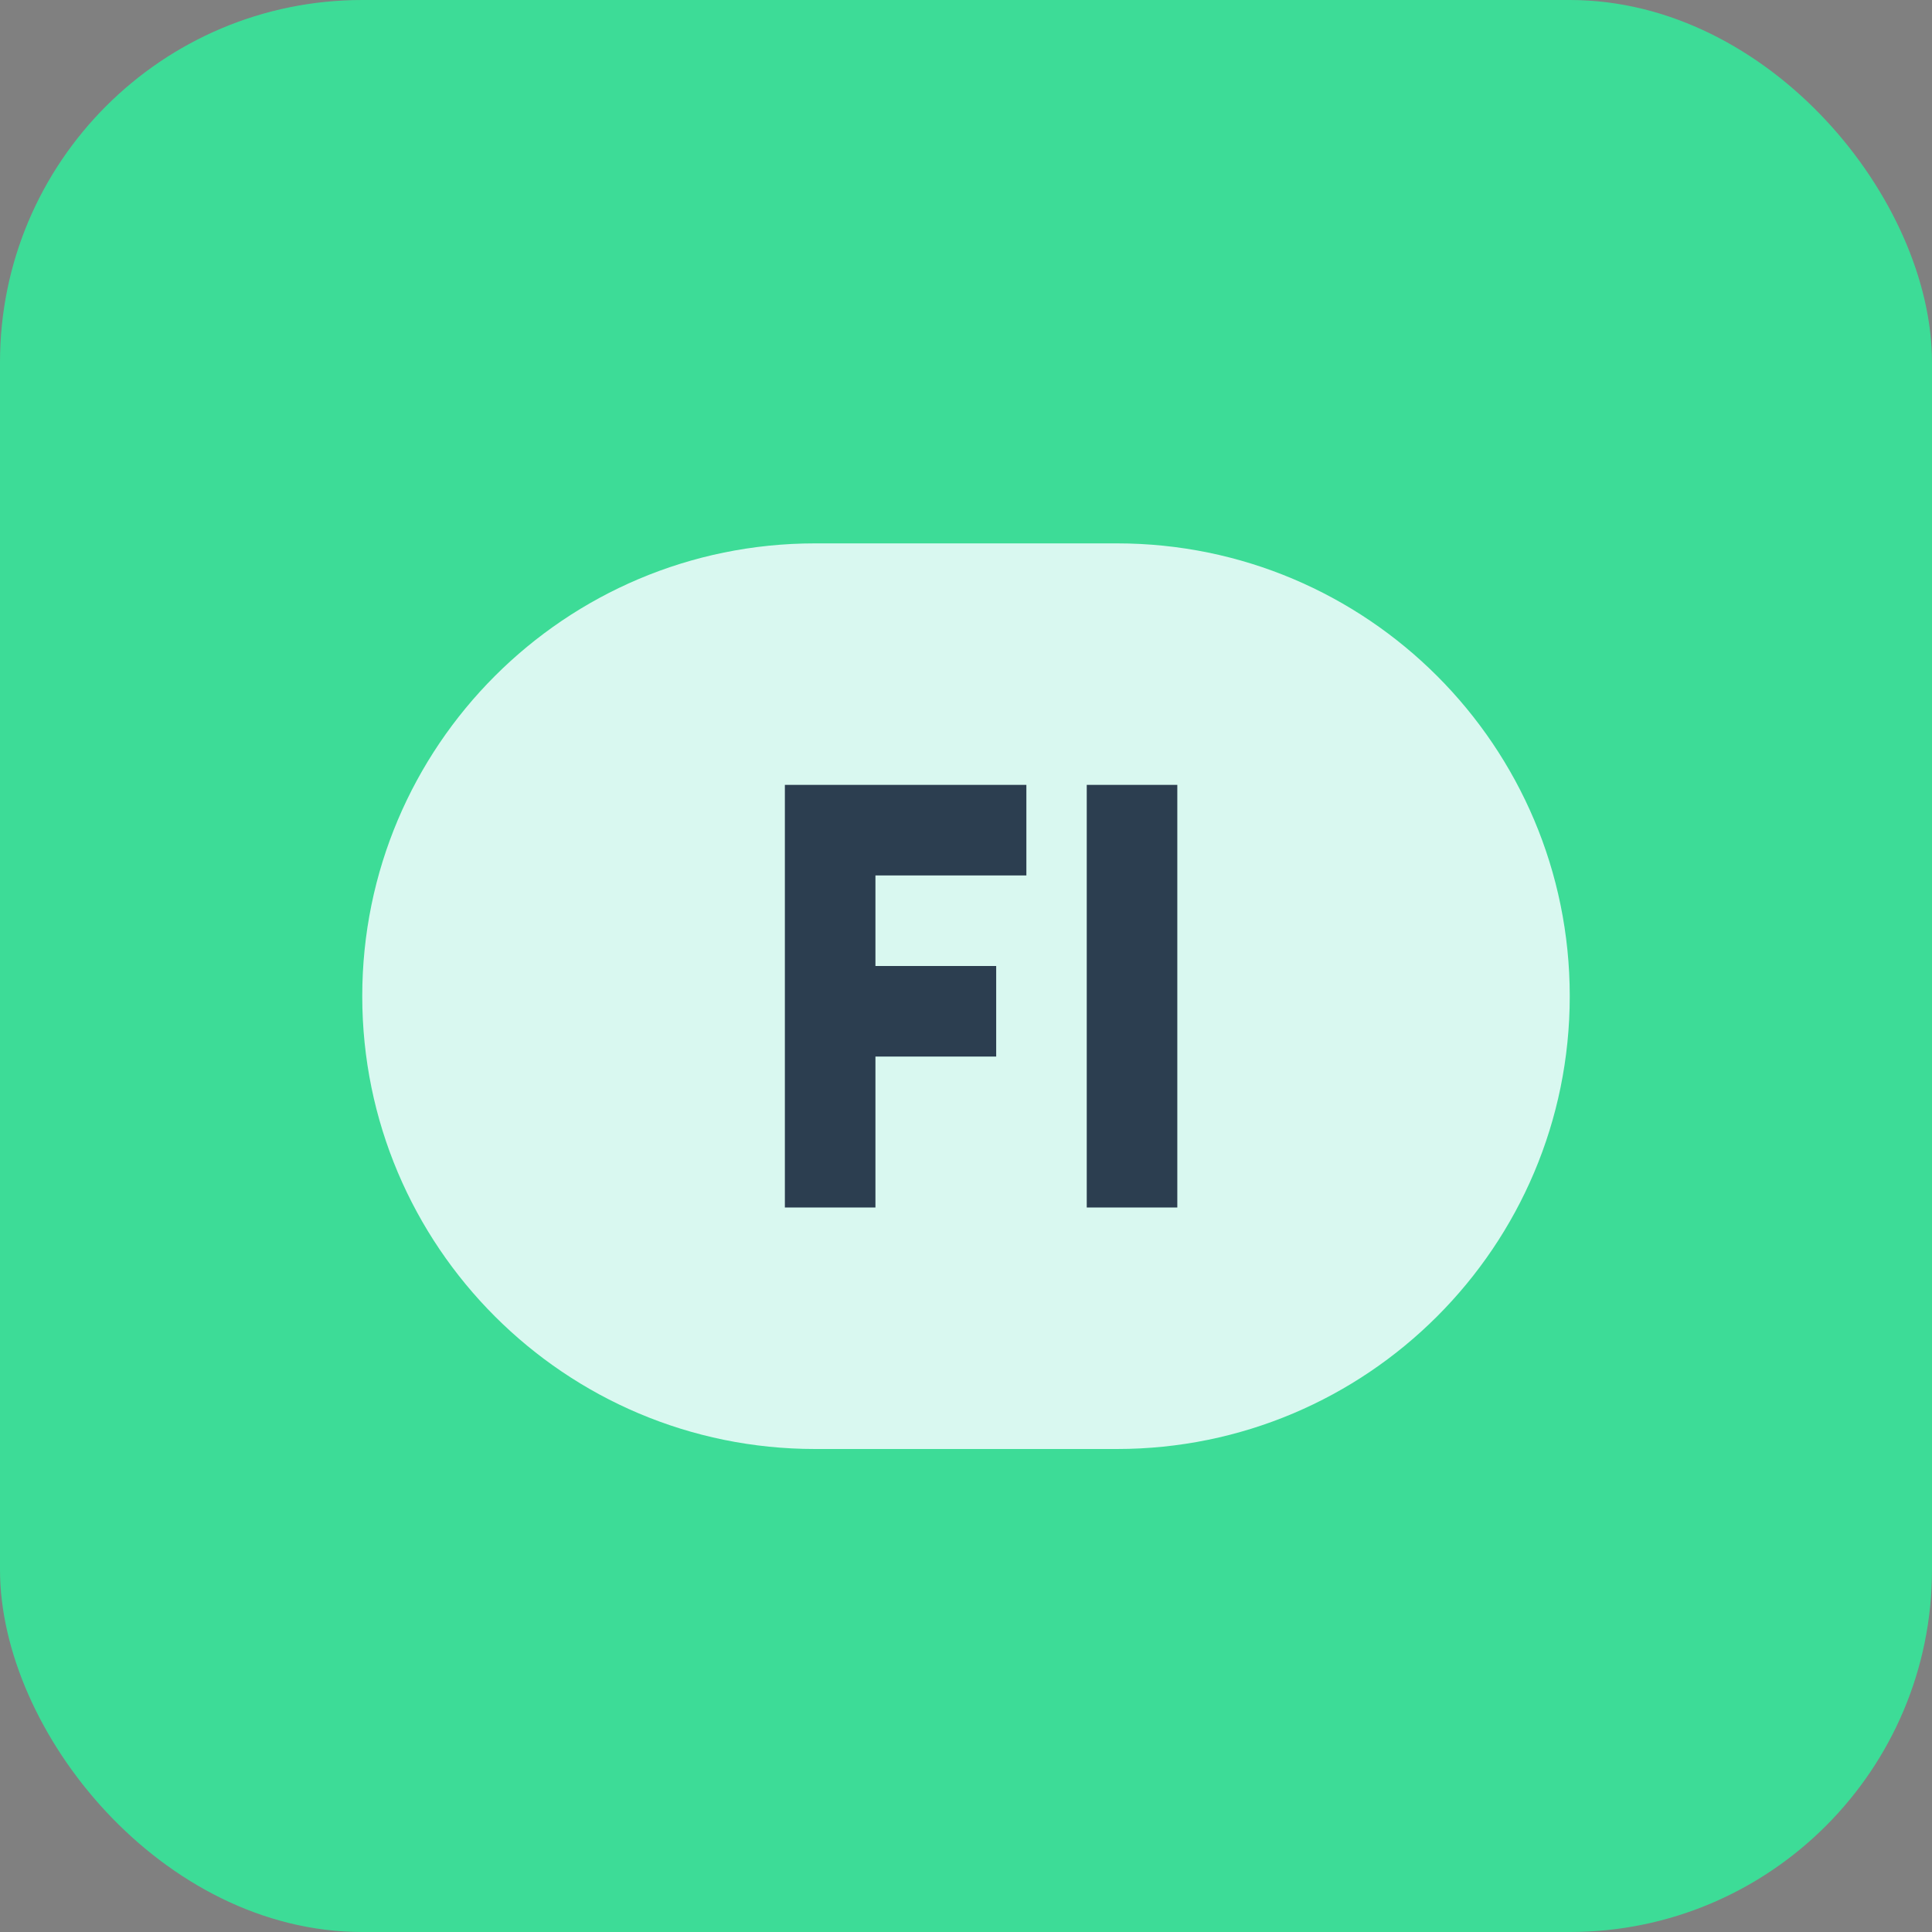
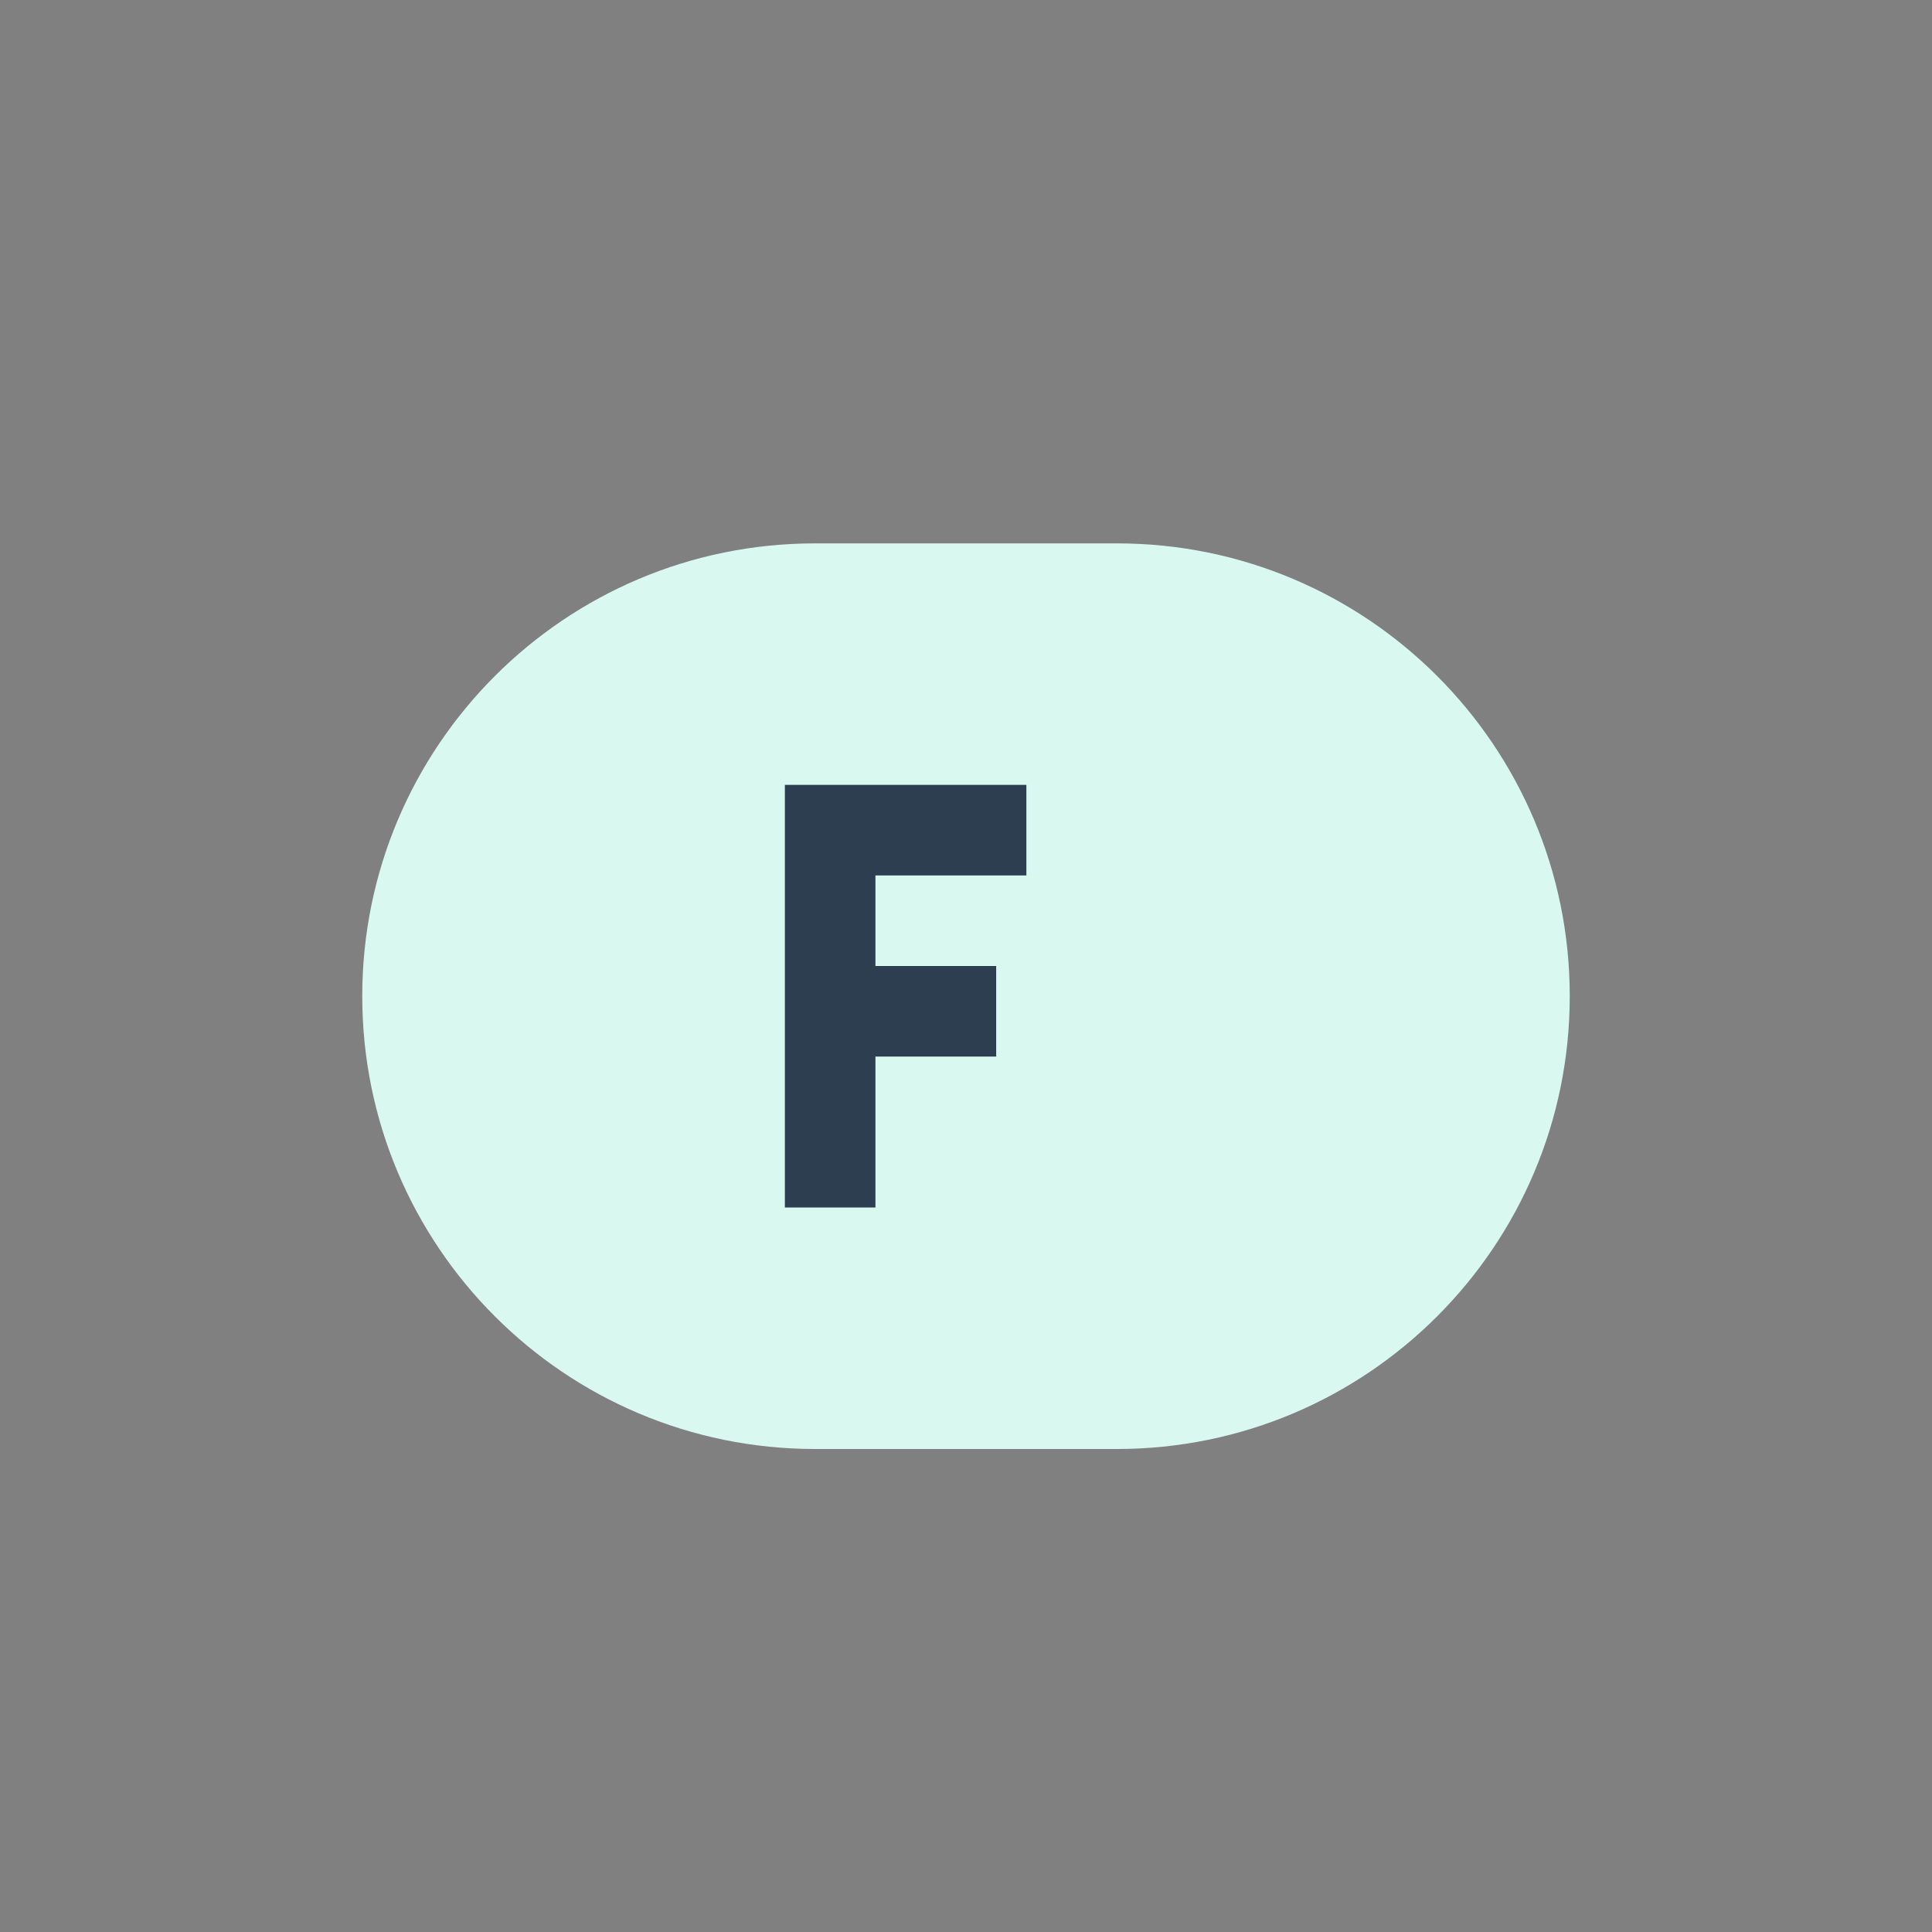
<svg xmlns="http://www.w3.org/2000/svg" width="32" height="32" viewBox="0 0 32 32" fill="none">
  <rect x="0" y="0" width="32" height="32" fill="#808080" stroke="none" />
-   <rect width="32" height="32" rx="6" fill="#3DDC97" />
  <path d="M6 16.5C6 12.358 9.358 9 13.5 9H18.5C22.642 9 26 12.358 26 16.5C26 20.642 22.642 24 18.5 24H13.5C9.358 24 6 20.642 6 16.5Z" fill="#D9F8F0" />
  <path d="M13 13V20H14.5V17.5H16.5V16H14.5V14.5H17V13H13Z" fill="#2C3E50" />
-   <path d="M18 13V20H19.5V13H18Z" fill="#2C3E50" />
</svg>